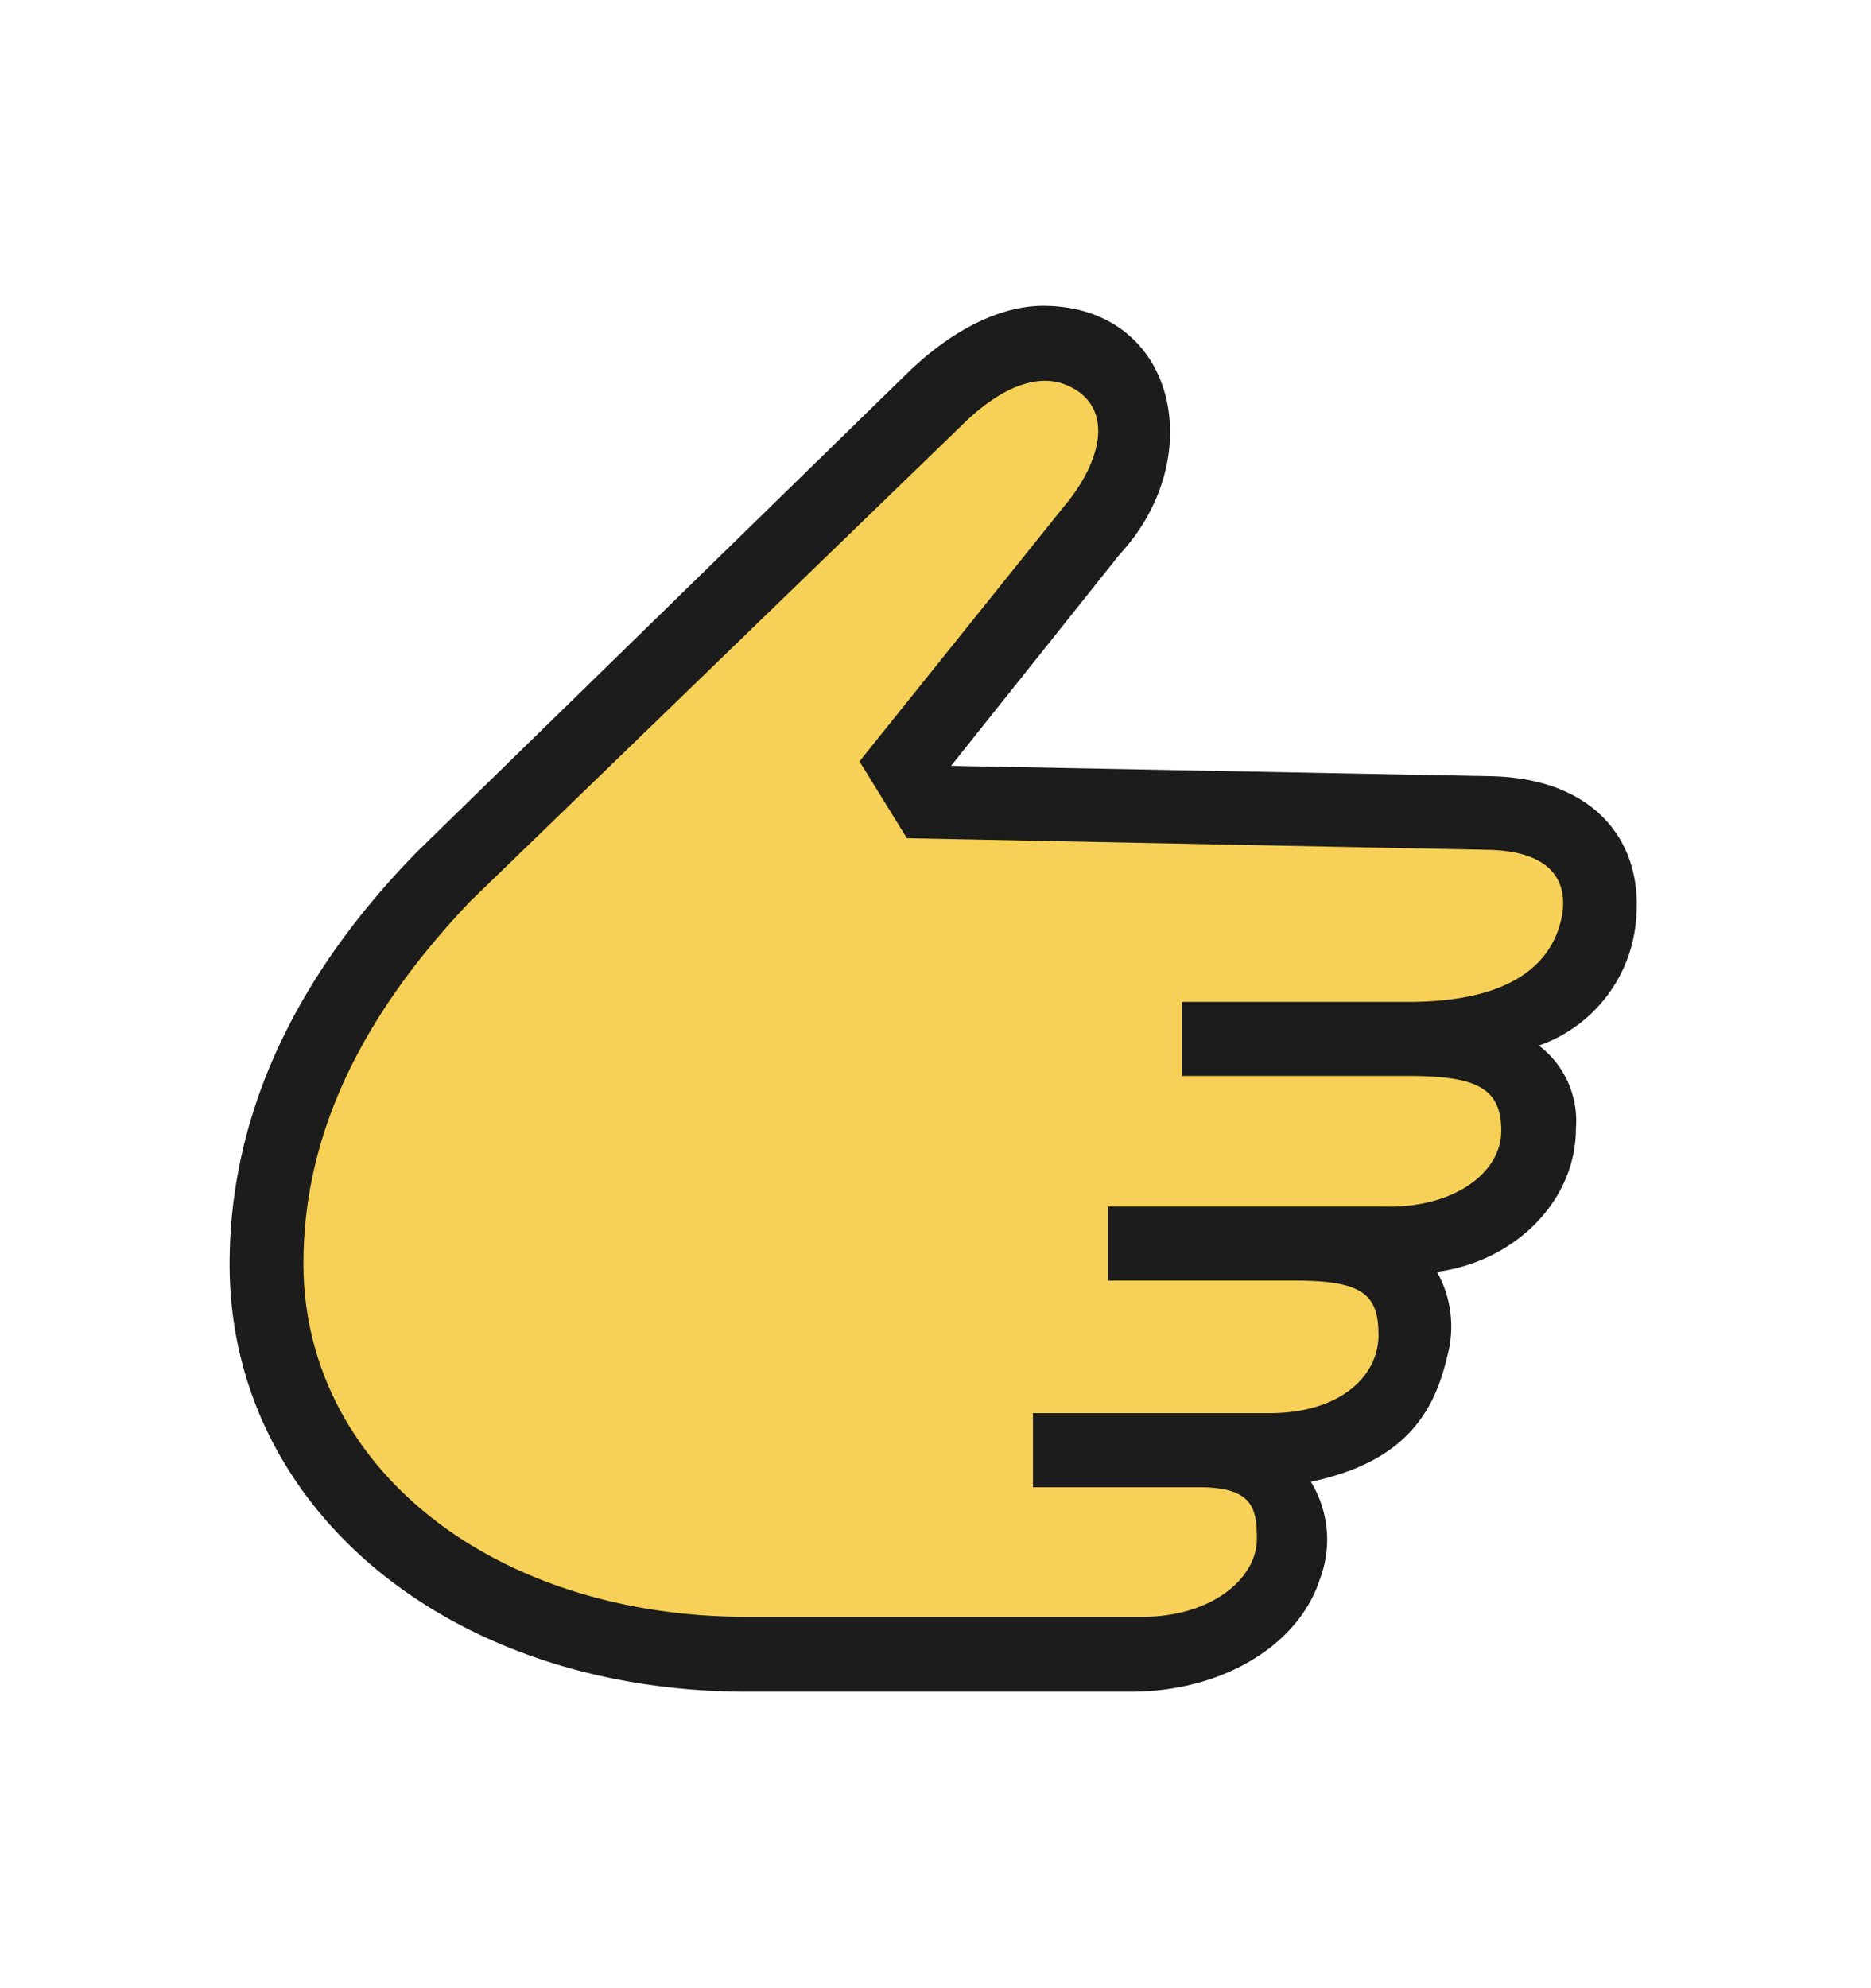
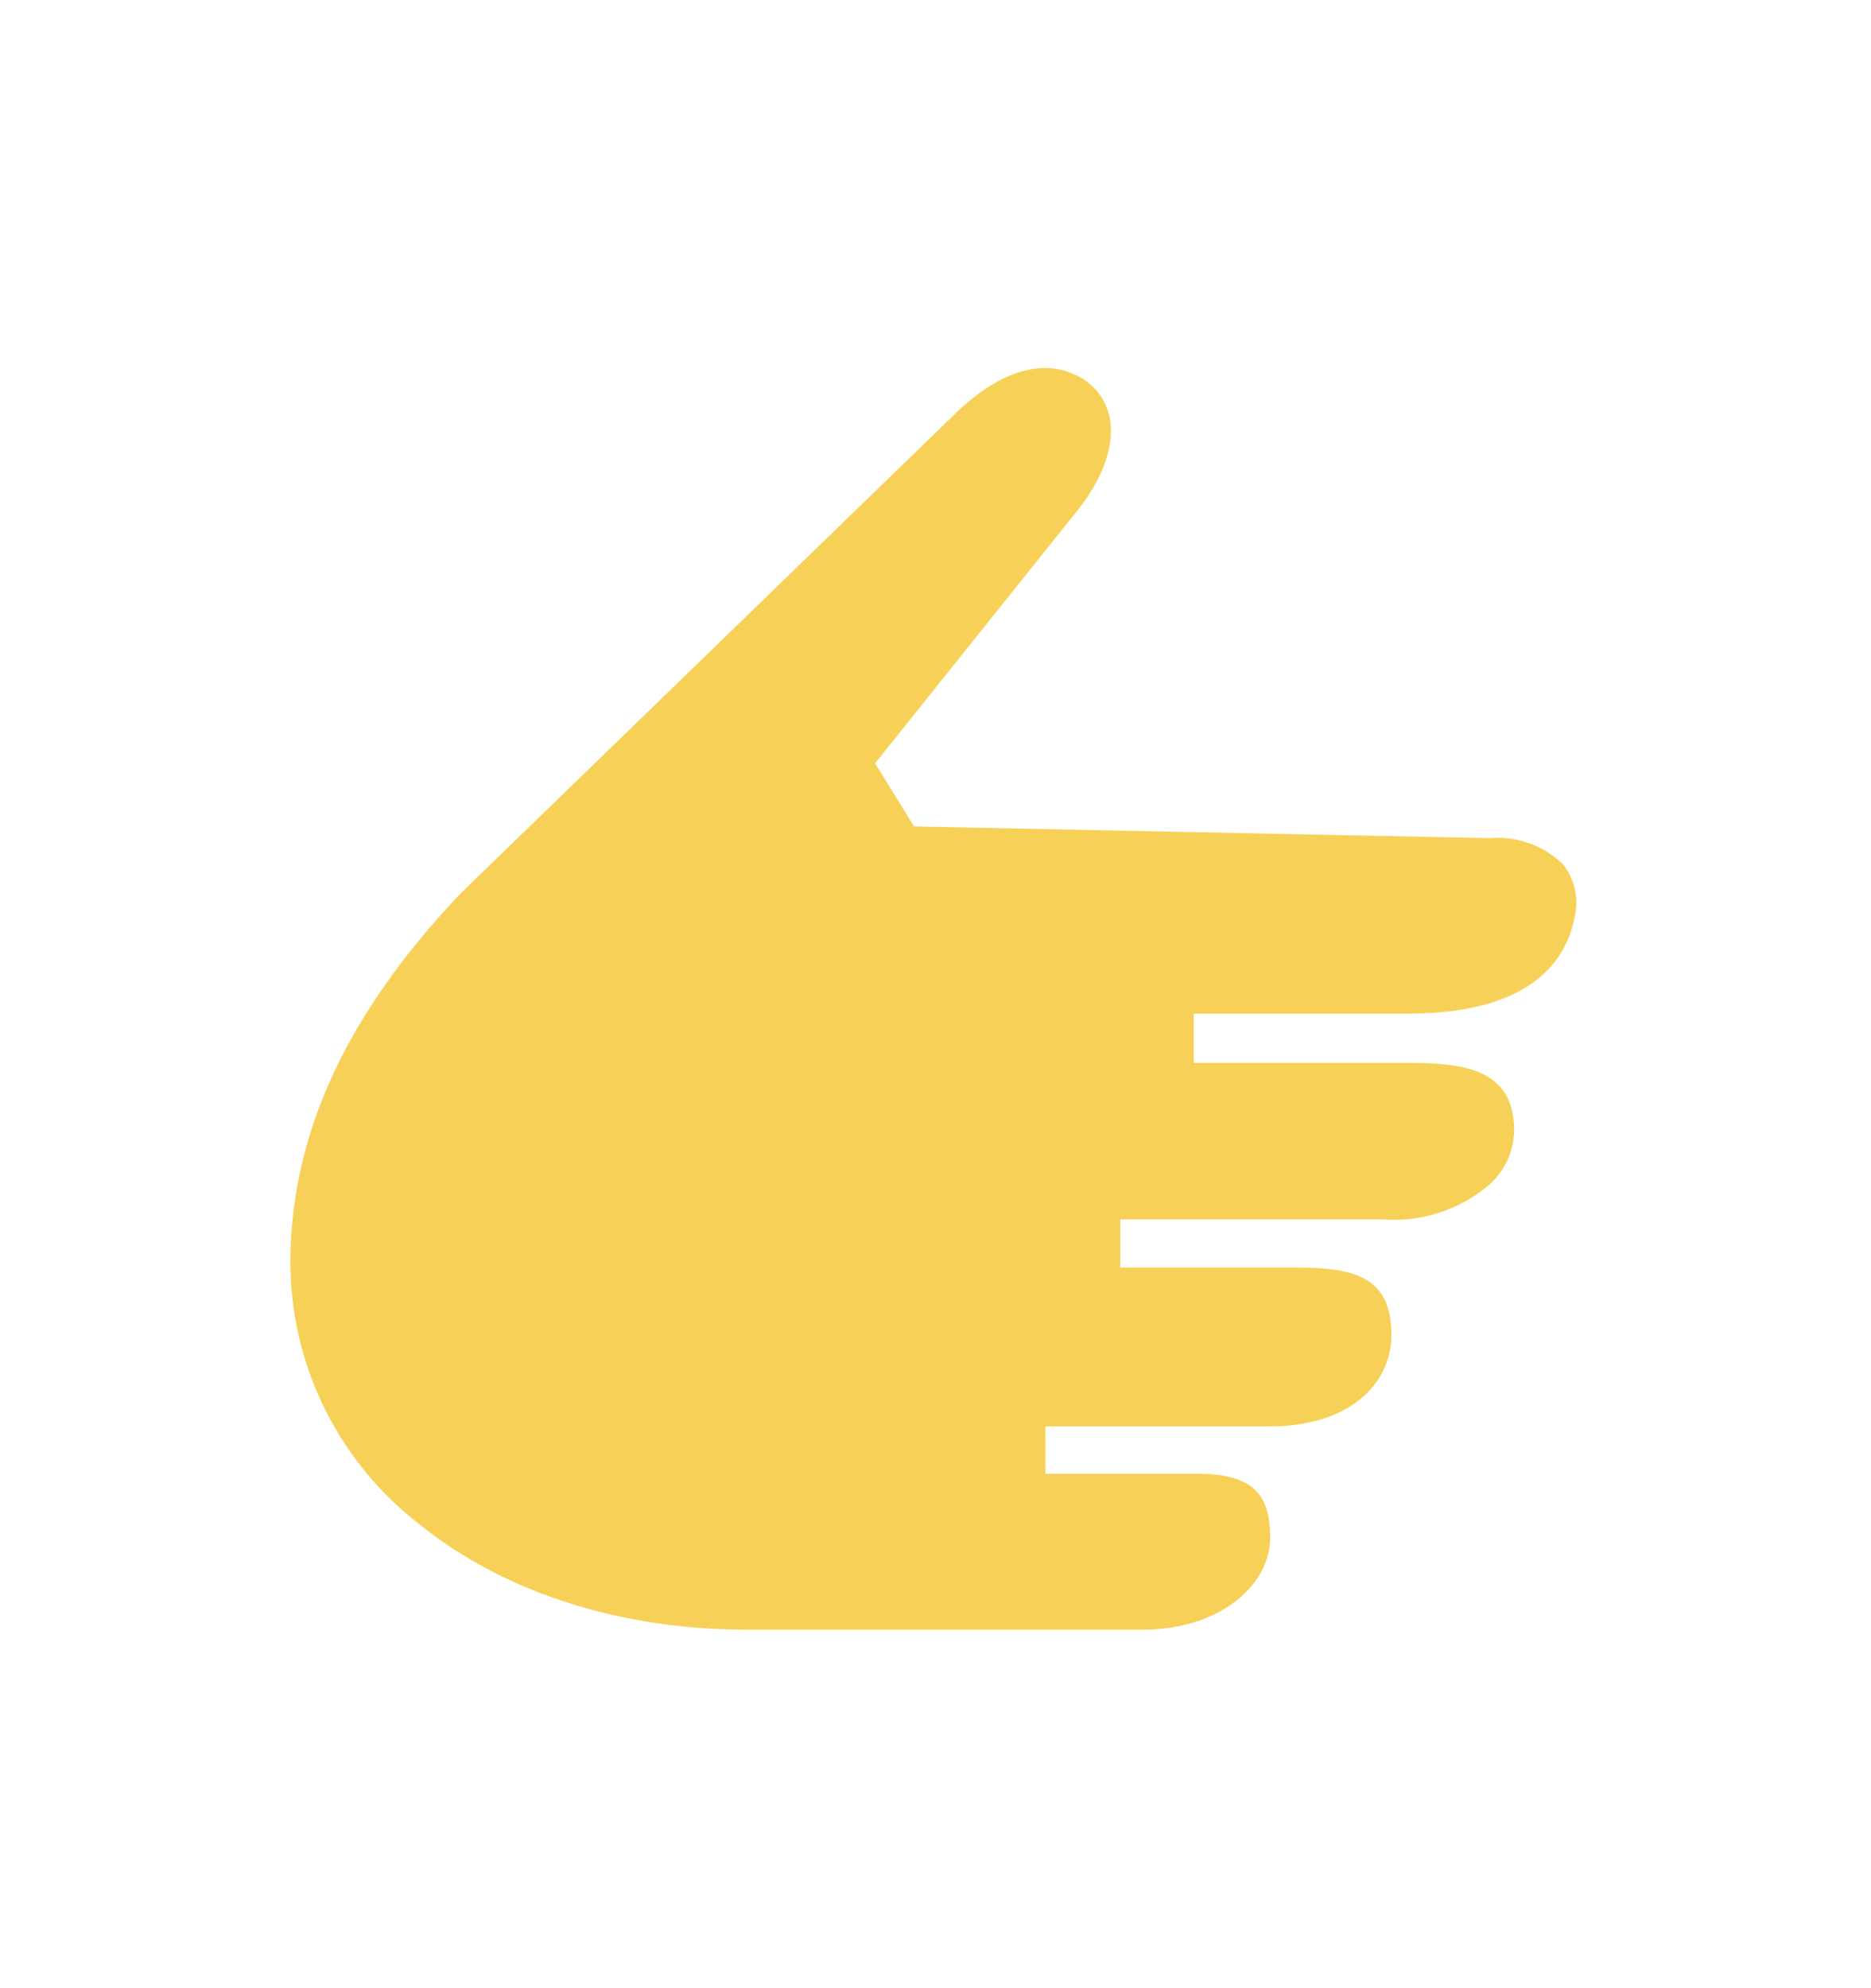
<svg xmlns="http://www.w3.org/2000/svg" id="Layer_1" data-name="Layer 1" width="96" height="102" viewBox="0 0 96 102">
  <defs>
    <style>.cls-1{fill:#f7d157;}.cls-2{fill:#1c1c1c;}</style>
  </defs>
  <path class="cls-1" d="M80.22,44.37A4.78,4.78,0,0,0,76.44,43l-29.54-.6-2-3.24L55.08,26.44c1.5-1.79,2.17-3.64,1.84-5.1a3.08,3.08,0,0,0-1.86-2.16c-1.81-.79-4,0-6.19,2.18L23.66,45.81c-5.89,6.19-8.76,12.41-8.76,19a17,17,0,0,0,6.7,13.45c4.3,3.45,10.25,5.35,16.76,5.35H58.59c4.12,0,6.58-2.39,6.58-4.69,0-2-.62-3.31-3.7-3.31H53.64V73.18H65.11c4.34,0,6.28-2.35,6.28-4.68,0-2.91-1.72-3.47-4.91-3.47h-9V62.56H70.94a7.55,7.55,0,0,0,5.52-1.82A3.81,3.81,0,0,0,77.69,58c0-3.21-2.69-3.47-5.44-3.47h-11V52h11c6.26,0,8.1-2.68,8.54-4.93A3.21,3.21,0,0,0,80.22,44.37Z" />
-   <path class="cls-2" d="M76.42,39.82,48.8,39.29l8.65-10.85c4.63-5,2.88-12.75-3.94-12.75-2,0-4.48,1.06-6.91,3.41L21.41,43.69c-6.76,6.9-9.63,14.11-9.63,21.17,0,12.52,11.25,21.93,26.58,21.93H58c4.78,0,8.65-2.43,9.72-5.77a5.7,5.7,0,0,0-.46-5c4.7-1,6.3-3.41,7-6.45a5.74,5.74,0,0,0-.53-4.32c4-.53,7.13-3.64,7.13-7.36a4.86,4.86,0,0,0-1.9-4.25,7.48,7.48,0,0,0,5-6.68C84.24,43.08,81.73,39.9,76.42,39.82ZM80.14,47c-.53,2.73-3,4.4-7.89,4.4H60.64v3.8H72.25c3.49,0,4.78.61,4.78,2.81S74.53,62,71,61.9H56.84v3.8h9.64c3.49,0,4.25.75,4.25,2.8s-1.9,4-5.62,4H53v3.8h8.49c2.73,0,3,1,3,2.65,0,2-2.27,4-5.91,4H38.36c-13.21,0-22.79-7.81-22.79-18.13,0-6.07,2.5-12.22,8.57-18.59L49.33,21.84C51,20.17,53.05,19,54.8,19.79c2.35,1.06,1.82,3.79-.23,6.22L44.1,39.06,46.53,43l29.89.6C79.76,43.69,80.44,45.36,80.14,47Z" />
</svg>